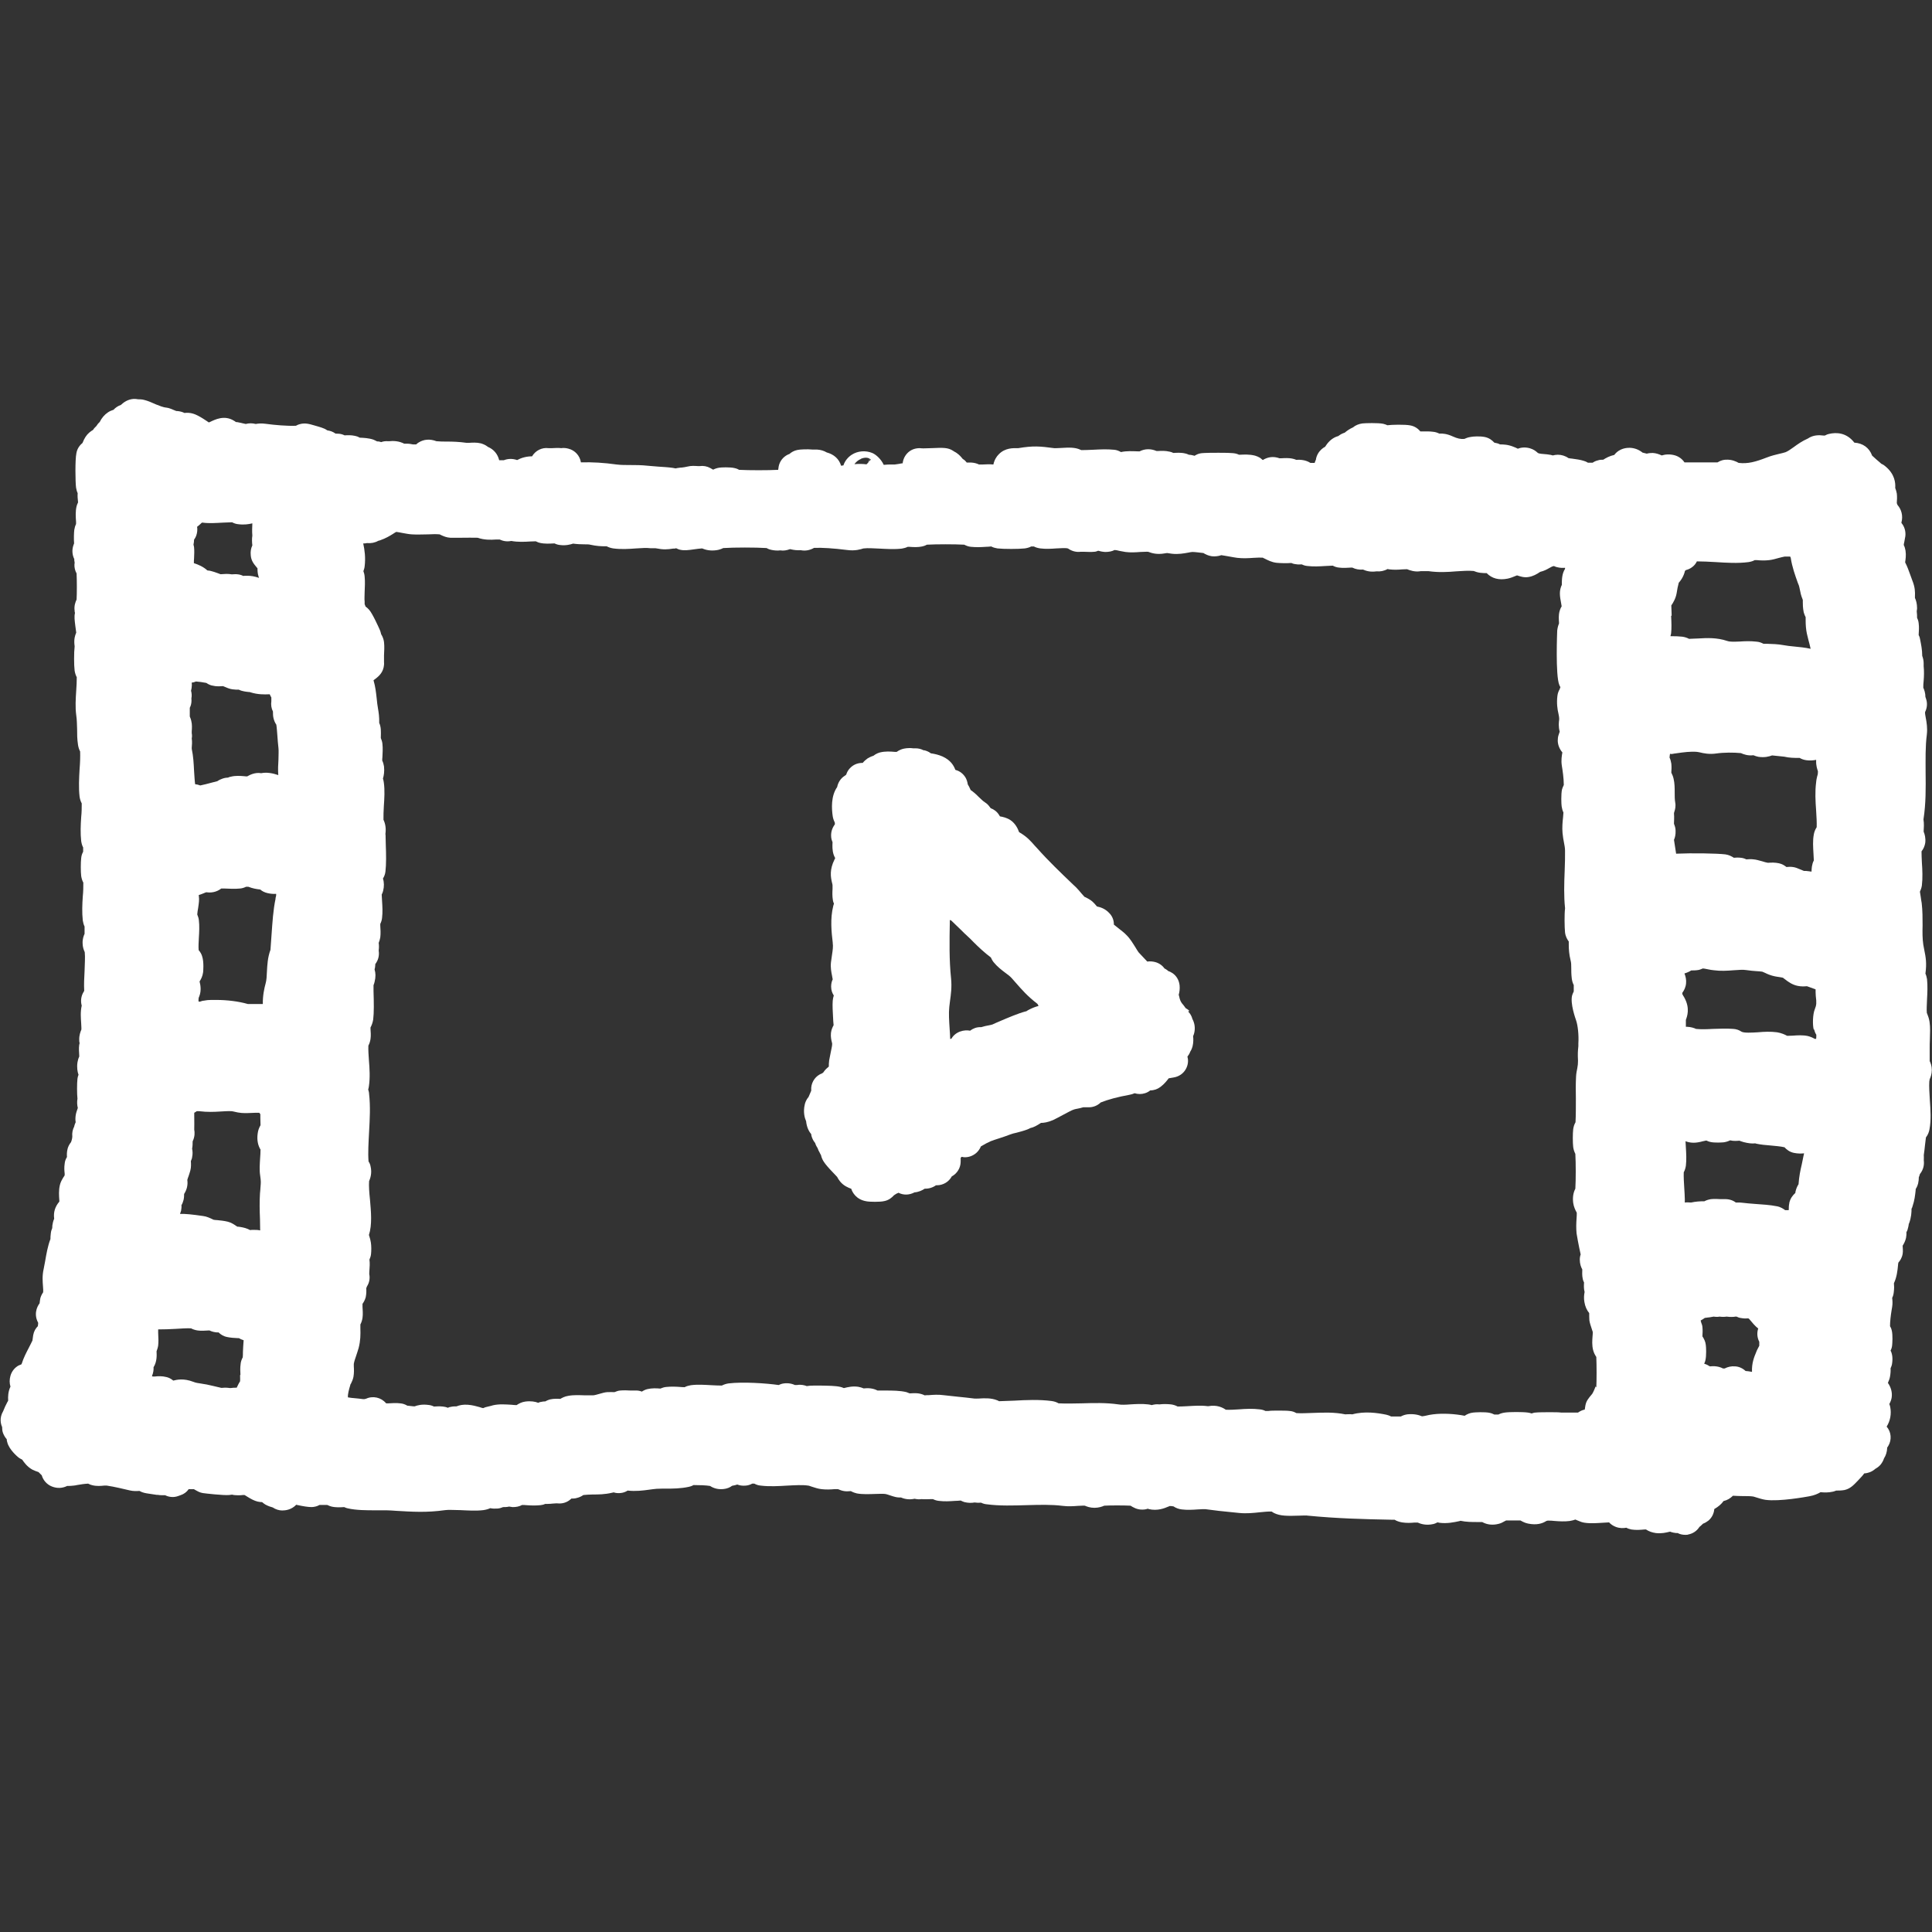
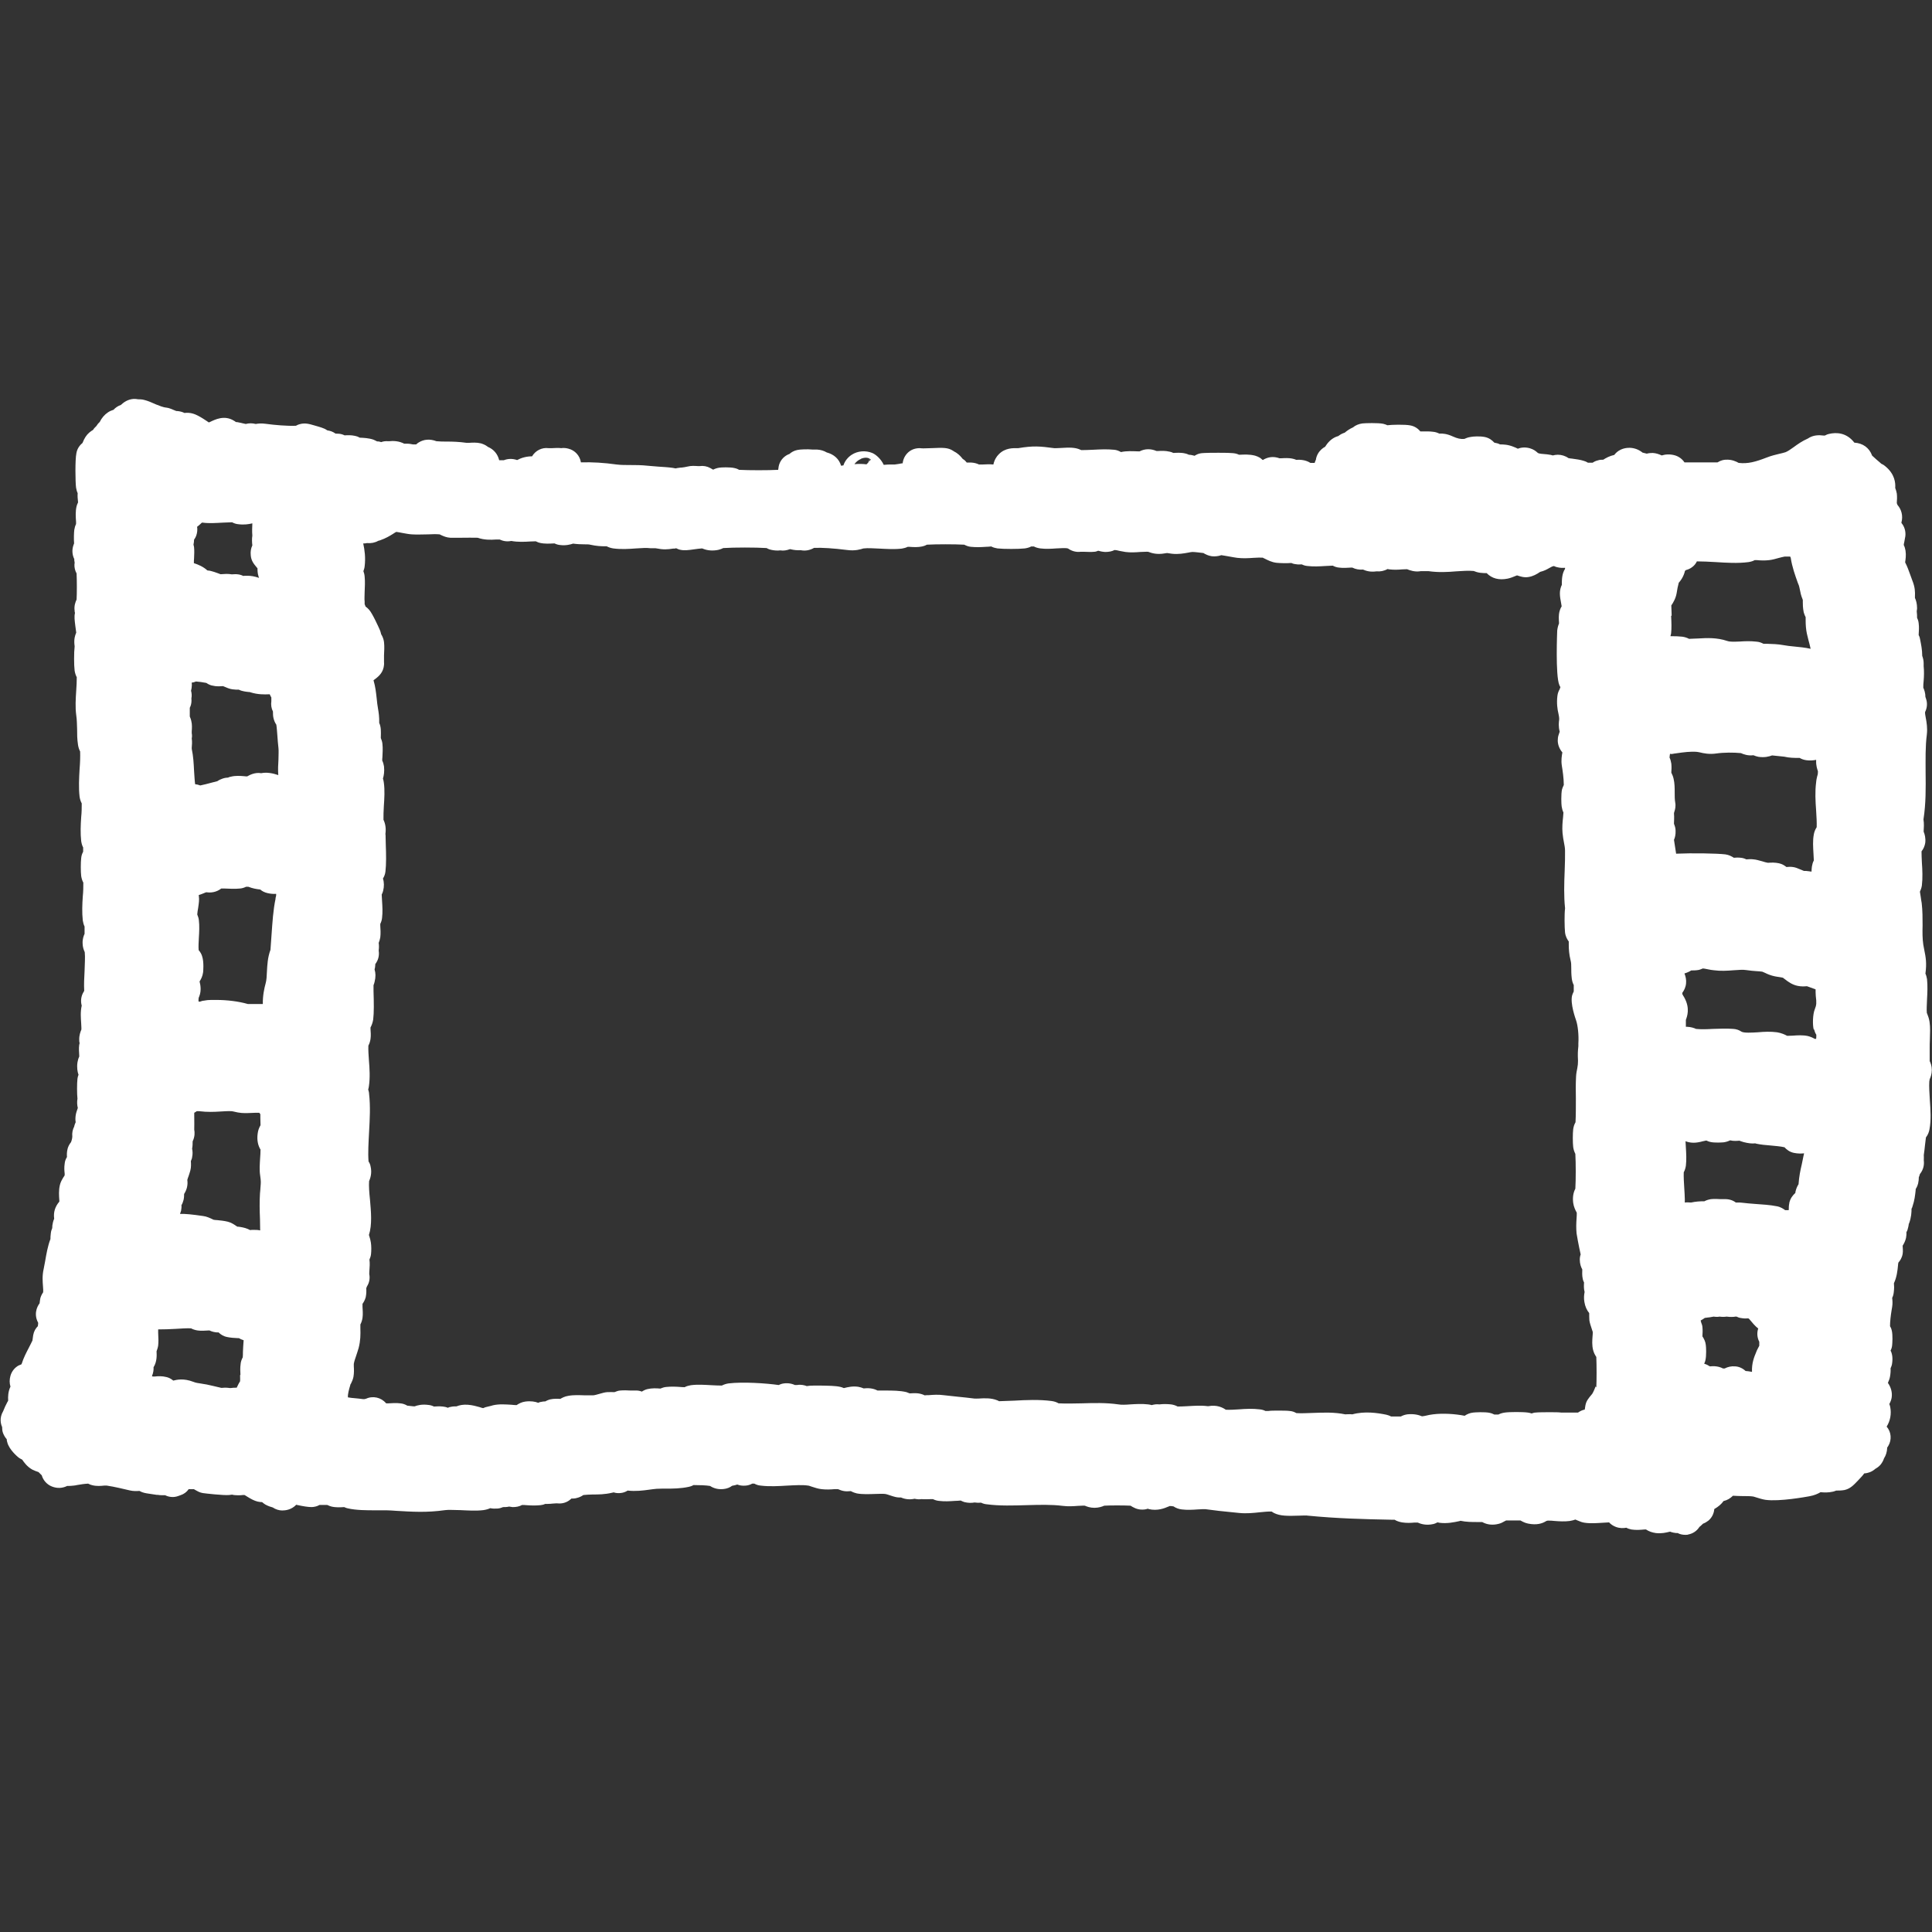
<svg xmlns="http://www.w3.org/2000/svg" id="Layer_2" version="1.1" viewBox="0 0 1087.2 1087.2">
  <rect x="0" y="0" width="1087.2" height="1087.2" fill="#333333" stroke="none" />
  <defs>
    <style>
      .st0 {
        fill: #fff;
      }
    </style>
  </defs>
  <g id="Layer_1-2">
    <g>
      <path class="st0" d="M1085.9,607.3c.5-1.1,1.2-2.9,1.2-5.2s-.7-3.9-1.2-5c0-1,0-2.5,0-3.5,0-1.4,0-2.8,0-4.1,0-1.2,0-2.8.1-4.5.1-3.4.3-6.9-.2-10.1-.3-1.9-.9-3.4-1.3-4.4,0-.1-.1-.3-.2-.4-.2-2.1,0-4.8.1-7.6.2-3.8.4-7.7,0-11.5-.2-1.2-.5-2.3-.9-3.1.8-5.8.2-9.2-.6-13.1-.2-1-.4-2-.6-3.2-.5-3.3-.5-7-.4-10.8,0-4.1,0-8.3-.5-12.6-.2-1.2-.4-2.2-.5-3.2-.2-1.3-.4-2.4-.5-3.2.5-1.1.9-2.2,1.1-3.5.5-4.3.3-8.7,0-13-.1-2.2-.2-4.3-.2-6.2,1.1-1.4,1.8-3,2.1-4.8.3-2.7-.3-4.9-.9-6.3,0-.1,0-.2,0-.3.1-1.8.3-4.1-.1-6.6,1.4-9,1.3-17.8,1.2-26.4,0-7.5-.2-14.5.7-21.4.4-3.5-.1-6.7-.6-9.3-.2-1.1-.5-2.6-.4-3.3,1.2-2.4,1.4-5.1.5-7.6,0-.3-.2-.6-.3-.8,0-2.4-.7-4.2-1.2-5.3,0-1.1,0-2.5.2-3.9.2-2.5.3-5.4,0-8.2,0-.2,0-.3,0-.5,0-.4,0-.8,0-1.2,0-1.4-.3-2.8-.8-4.1,0-3.6-.7-6.7-1.2-9.3h0c-.1-.7-.3-1.5-.8-2.4,0-.2,0-.3,0-.4.1-1.9.3-4,0-6.2-.1-1.1-.4-2.1-.9-3.1,0-1,0-2.3-.2-3.7.1-.7.2-1.3.2-1.7,0-2.6-.6-4.6-1.2-5.8,0-.2,0-.4,0-.8.1-2.5.1-5.2-1.5-9.1-.4-1-.8-2.1-1.2-3.3-.8-2.2-1.6-4.5-2.8-6.8,0,0,0-.2,0-.2.2-1.5.6-3.8.2-6.4-.2-1.2-.5-2.2-1-3.2,0-.6.2-1.2.3-1.7.2-1.1.4-2.2.6-3.3.3-2.7-.5-5.4-2.2-7.4,0,0,0-.2,0-.3,1-3.7,0-7.3-2.2-9.8-.1-.3-.3-.7-.4-1,0-.2,0-.4,0-.5.1-1.3.2-3,0-4.9-.2-1.1-.5-2.2-.9-3.2.2-2.8-.2-7.9-5.7-12.3-.8-.7-1.6-1.1-2.1-1.3l-.9-.8c-.8-.7-3.1-2.6-4.3-3.8-1.6-4.4-5.2-7-10-7.3-4.4-5.7-10.1-5.9-14.3-4.9-.6.1-1.4.4-2.3.9,0,0-.2,0-.3,0h-.5c-2.5-.3-5.7-.4-8.8,1.7-3.2,1.4-5.7,3.2-7.9,4.8-1.8,1.3-3.4,2.4-4.7,2.9-1.2.4-2.3.6-3.5.9-2,.5-4.3,1-7.1,2.1-6.2,2.4-10.5,3.6-15.7,3-1.4-.8-3.9-2-7.2-1.8-1,0-2.8.3-4.7,1.5h-18.6c-1.2-1.8-3-3.2-5.2-3.9-3-.9-5.7-.6-7.6,0-1.5-.7-3.2-1.3-5.1-1.4-1.1,0-2.3.1-3.3.4-.8-.2-1.5-.4-2.4-.6-2.1-1.7-4.5-2.6-7.2-2.7-1.5,0-5.7.1-8.7,4-2.7.6-4.8,1.8-6.2,2.7-.9,0-2,0-3.1.4-.9.2-1.9.6-2.9,1.3-.8,0-1.8,0-2.6,0-.8-.5-1.5-.8-2.2-1-2.1-.7-4.5-1-6.7-1.3-.7,0-1.4-.2-2.1-.3-1.8-1.3-4-1.9-6-1.9-1,0-2,.2-2.8.4-.4-.1-.7-.2-1.1-.3-1.5-.3-2.9-.4-4.1-.5-.9,0-1.7-.2-2.4-.3-.2,0-.5-.2-.8-.3-1.2-1.1-2.4-2-4.4-2.6-2.4-.7-4.8-.6-6.8.2,0,0-.2,0-.3-.1-.6-.3-1.2-.6-1.8-.8-3.5-1.5-6.2-1.5-8-1.5-.9-.5-1.7-.7-2.3-.8-.3,0-.6-.1-.9-.2-1.4-1.5-3-2.7-5.5-3.2-2.6-.5-6.5-.3-7.8,0-1.5.2-2.7.7-3.5,1.1-2.2.2-3.9-.2-6.6-1.4-3.3-1.5-5.6-1.7-7.6-1.6-1-.5-2.2-.9-3.4-1-2.2-.3-4-.2-5.5-.2-.9,0-1.4,0-1.7,0-1.1-1.3-2.9-2.9-5.7-3.4-2.9-.6-10.8-.4-12.7-.1,0,0-.1,0-.2,0-.7-.3-1.4-.6-2.3-.8-2.9-.6-10.2-.4-11.8-.2-2,.3-3.8,1-5.2,2.2-2,.9-3.4,1.9-4.7,3-1,.3-2.1.8-3.2,1.6-.1.1-.3.2-.4.3-2.7.7-5.2,2.6-7,5.4-.1.2-.3.4-.4.6-1.3.7-2.9,1.9-4.1,4-.6,1.1-1,2.3-1.1,3.3-.3.7-.6,1.3-.7,1.8-.5,0-1.1,0-1.6,0-.3,0-.5,0-.8,0-1.4-.9-2.8-1.3-3.8-1.5-1.5-.3-2.9-.3-4.1-.2-.7-.3-1.4-.5-1.8-.6-2.4-.6-4.8-.4-6.9-.3-.2,0-.6,0-.8,0-2.8-1-5.4-.9-7.9.2-.5.2-1,.5-1.5.8-.5-.4-1-.9-1.6-1.3-.8-.5-1.8-.9-2.8-1.2-3.2-.8-6.1-.6-8.5-.5-.2,0-.3,0-.5,0,0,0,0,0,0,0h0c-1.9-.9-3.2-1.1-11.5-1.1-8.1,0-9.3.2-10,.3-1.3.2-2.4.7-3.5,1.4-.2,0-.4-.2-.7-.2-.9-.2-1.7-.4-2.5-.4-.8-.4-1.5-.6-2-.7-2.4-.6-4.8-.4-6.7-.3-.8-.4-1.5-.6-2-.7-2.5-.6-4.8-.5-6.4-.4-.4,0-.8,0-1.1,0h0c-3.3-1.4-6.6-1.3-9.5.2-.3,0-.7,0-1,0-3.1-.1-6.4-.3-9.5.4-1.2-.7-2.5-1.2-3.9-1.3-3.9-.4-7.9-.2-11.8,0-2.4.1-4.7.2-6.6.2-.2,0-.3-.2-.5-.2-3-1.4-6.2-1.3-11.2-1-1.2,0-3,.2-3.6.1-8.1-1.1-11.8-1.4-20.2,0-.2,0-.4,0-.6,0-2,0-6.8-.3-10.4,3.5-1.2,1.2-2.4,3-3,5.7-2.2-.2-4.3-.1-6.1,0-.6,0-1.4,0-2,0-1-.5-2.5-1-4.4-1.1-.9,0-1.7,0-2.5,0-.6-.8-1.3-1.5-2.2-2,0,0,0,0-.1-.1-.8-1-1.8-2.2-3.4-3.3-.4-.3-.8-.5-1.2-.7-.2-.1-.4-.3-.6-.4,0,0,0,0,0,0-3-2-5.6-1.9-12.5-1.6-1.7,0-4.4.2-5.3.1-2.4-.3-4.8.2-6.8,1.6-2.1,1.5-3.5,3.8-3.9,6.4,0,.1,0,.3,0,.4-.6,0-1.2.2-1.8.3-.8.1-1.7.3-2.7.4-.7,0-1.2,0-2,0-1.1,0-2.5,0-4.2.2-1.5-3.3-4.5-5.9-6.5-6.7-3.7-1.5-8.1-1.2-11.5,1-2.3,1.5-3.9,3.6-4.7,6-.5,0-.9.2-1.3.2-1.1-3.8-4-6.4-8.1-7.5-1.5-.9-3.4-1.5-5.4-1.6-.9,0-1.7,0-2.5,0-2.9-.3-7.1-.1-8.5.2-2,.4-3.5,1.3-4.6,2.3-.3.1-.5.2-.8.3-2.7,1.3-4.6,3.7-5.2,6.6-.1.7-.2,1.3-.3,2,0,0,0,0,0,0-5.6.3-16.4.3-22,0-1-.6-2-.9-2.6-1-2.6-.6-7.5-.4-8.6-.2-1.3.2-2.4.6-3.4,1.1l-1.6-.9c-1.8-1-3.9-1.4-6-1.1-.3,0-.7,0-1,0-1.6-.1-3.7-.3-6,.3-1.2.3-1.6.3-2.9.5-.6,0-1.2.1-2,.2-.5,0-1.1.2-1.6.3-.5-.1-1-.2-1.6-.3-2.7-.4-5.4-.5-8.1-.7-2.1-.2-4.1-.3-6-.5-3.6-.4-6.9-.4-9.8-.4-2.9,0-5.3,0-7.7-.3-7.1-1-13.8-1.4-20.1-1.2h0c-.6-3.8-3.4-6.8-7-7.7-1.4-.4-2.8-.5-4.1-.3-1.5-.2-3.2-.1-5.1,0-.6,0-1.6,0-2,0-3.8-.5-7.4,1.4-9.3,4.6-3.1,0-6,.8-8.4,2.1-2.9-1-5.5-.7-7.5.1-1.1,0-2,0-2.6,0-.8-3.4-3-6.1-6.3-7.5-1.5-1.2-3-1.7-4-2-2.5-.6-4.8-.4-6.6-.3-.5,0-1.1,0-1.5,0-4.3-.6-7.8-.7-11.1-.7-1.9,0-3.8,0-5.8-.2-3.7-1.4-7.1-1.1-10,.7-.5.3-1,.7-1.4,1.1-.5,0-1,0-1.4,0-.1,0-.3,0-.4,0-.7-.1-1.8-.4-2.9-.4-.7,0-1.4,0-2,0-1.4-.7-2.9-1.2-4.6-1.4-1.6-.2-2.9-.1-3.9,0-.2,0-.4,0-.6,0-1.3-.1-2.6,0-3.9.5-.5-.2-1.1-.3-1.7-.4-.2,0-.4,0-.6,0-.7-.4-1.5-.7-2.1-1-2.7-.9-5.5-1-7.7-1.1-1-.6-2-.9-2.6-1-2.2-.5-4.2-.4-5.9-.3-1-.5-2-.8-3.1-.9-.6,0-1.3-.1-2.1-.1,0,0-.1-.1-.2-.2-1.3-.9-2.8-1.4-4.3-1.6-.6-.4-1.4-.9-2.3-1.2-1.1-.5-3.4-1.1-4.7-1.5-3.4-1-5.6-1.6-8.5-.8-.5.1-1.3.4-2.2.9-4.9.2-11.9-.4-17-1.1-2.2-.3-4.1-.2-5.6.1-1.9-.5-3.8-.5-5.6,0-.6-.1-1.2-.3-1.8-.4-.7-.2-1.3-.3-1.8-.4-.8-.2-1.4-.3-2-.3-.3-.3-.6-.5-1-.7-5.4-3.4-10.7-.7-13.6.7-.1,0-.3.1-.4.2h-.2c0,0-.1-.1-.2-.1,0,0-5.4-3.9-8.6-4.8-1.7-.5-3.3-.6-4.9-.4-.3-.1-.6-.3-.9-.4-1.4-.5-2.7-.7-3.7-.7,0,0,0,0,0,0-3.2-1.3-4-1.7-5.5-1.9-1.1-.1-2.1-.4-3-.7-.6-.2-1.2-.5-2.1-.8-.3-.1-1.1-.4-1.7-.7-1.6-.7-3.6-1.6-5.6-2.1-1.4-.4-2.7-.4-3.6-.4-.8-.2-1.7-.2-2.5-.2-3.2.2-5.5,1.8-7.2,3.4-1.8.6-3.2,1.7-4.1,2.7-1.2.4-2.2.8-3.2,1.5-1.8,1.2-3.5,3.1-4.6,5.4-.8.7-1.4,1.5-1.9,2.3-.6.6-1.3,1.2-1.8,2.1-1.5.9-3.1,2.1-4.3,4-.6.9-1.1,2-1.6,3.2,0,0,0,0,0,.1-1.3,1.1-3,2.9-3.5,5.8-.8,3.7-.6,16.4-.2,19.4.2,1.2.5,2.3.9,3.1-.1,1.7,0,3.3.2,4.8,0,.2,0,.3,0,.5-.4.8-.7,1.6-.8,2.1-.7,2.9-.5,5.9-.3,8.7,0,.4,0,.9,0,1.3-.5,1-.8,2.1-1,3.3-.2,1.7-.3,5.2-.1,7.6-.1.3-.2.5-.3.8-1,2.7-.8,5.6.4,8,0,.6,0,1.2.2,1.9,0,.3,0,.7-.1,1-.1,1.8.3,3.6,1.2,5.2.2,4,.2,11.5,0,14.7-.6,1.3-1.5,3.5-1.1,6.3,0,.3,0,.7.2,1.2-.5,2.2-.2,4.1.2,7.4.1.9.3,2.5.5,3.7-.4.9-.7,1.9-.9,2.9-.3,1.7-.2,3.3,0,4.7,0,.1,0,.2,0,.3-.4,3-.4,10.5,0,13.5.2,1.3.6,2.6,1.2,3.7,0,2.3-.1,4.9-.3,7.5-.3,4.6-.6,9.3,0,13.8.4,2.6.4,5.2.5,7.9,0,2.8,0,5.6.5,8.8.2,1.4.6,2.6,1.2,3.8.1,2.9,0,6.3-.3,9.8-.3,5.2-.6,10.6,0,15.7.2,1.3.6,2.6,1.2,3.7,0,2.3,0,5-.3,7.7-.3,4.5-.5,9.1,0,13.5.2,1.3.5,2.5,1.1,3.6,0,.8,0,1.6,0,2.4-.6,1.1-1,2.3-1.1,3.6-.3,2.3-.3,7.8,0,10.1.2,1.3.6,2.6,1.2,3.7,0,2.3,0,5-.3,7.7-.3,4.5-.5,9.1,0,13.6.2,1.2.5,2.4,1,3.4,0,1.5,0,3.2,0,4.1-.5,1.1-1.2,2.9-1.1,5.3,0,2.2.7,3.9,1.2,5,.3,3,0,6.7-.1,10.7-.2,3.7-.4,7.4-.2,11.1l-.4.7c-1.4,2.3-1.7,5.1-1,7.6-.8,3.5-.5,7-.3,10,0,1.2.2,2.5.1,3.5-.5,1.2-1.3,3.2-1.2,5.8,0,.5,0,1.1.2,1.8,0,.3-.1.6-.2.9-.3,2.1-.1,4.2,0,6.1,0,.2,0,.4,0,.6-.5,1-.8,2.1-1,3.3-.4,2.9,0,5.3.6,6.9-.3.7-.5,1.5-.6,2.3-.3,2.5-.3,8.5,0,11.1,0,0,0,0,0,.1-.3,1.8-.2,3.6.2,5.2-.5,1.4-1,2.8-1.2,4.2-.2,1.4-.2,2.7,0,3.8-.3.7-.6,1.4-.8,2.2,0,0,0,.1,0,.2-.9,1.7-1.3,3.6-1.1,5.6,0,.7-.2,1.9-.7,3.2-1.2,1.5-1.8,3-2,4-.4,1.6-.4,3.1-.3,4.4-.7,1.1-1.2,2.4-1.3,3.8-.3,2-.2,3.9,0,5.4,0,.3,0,.7,0,1.1-.2.4-.5.8-.7,1.1-.9,1.5-1.6,2.7-2,4.4-.7,2.9-.5,6-.3,8.6,0,.2,0,.5,0,.7-2.4,2.8-3.4,6-2.9,9.6-.3.8-.6,1.5-.7,2.1-.3,1.2-.4,2.2-.4,3.2-.4.9-.7,1.9-.8,3-.2,1.4-.2,2.5-.2,3.1,0,.1,0,.2-.1.3-1.4,3.7-2.2,8.2-2.9,12.3-.3,1.6-.6,3.1-.8,4.2-.9,3.9-.6,7.2-.4,9.9.1,1.5.2,2.5.1,3.3-.9,1.3-1.4,2.6-1.6,3.4-.2,1-.3,1.9-.4,2.8-.9,1.2-1.4,2.4-1.7,3.4-.5,1.7-.8,4.5.9,7.6,0,.6-.1,1.2-.2,1.9-1.2,1.2-2.2,2.8-2.6,5-.2,1.2-.3,2.1-.4,2.8,0,0,0,.1,0,.2-.6,1.3-1.3,2.6-2,4-1.4,2.7-3,5.7-4.1,9.2,0,.1-.2.2-.2.3-.5.2-1,.4-1.5.6-2.2,1.2-3.9,3.3-4.6,5.8-.6,2.1-.6,4.2,0,6.1-1.4,2.9-1.4,5.9-1.3,7.5v.4c-.2.3-.3.7-.5.9-.8,1.5-1.6,3.2-2.3,5-2.3,3.9-1.3,7.4-.6,8.9,0,1.2.1,2.3.5,3.4.5,1.3,1.2,2.5,2.1,3.5,0,.6.1,1.1.3,1.7,1,4.2,6,8.3,6,8.3.8.7,1.6,1.1,2.4,1.5,1.1,1.6,2.8,4,5.7,5.6,1.2.6,2.3,1,3.5,1.4.5.5,1.2,1.2,1.8,1.8.8,2.8,2.9,5.2,5.7,6.3,3,1.2,6,1,8.6-.3,1.1,0,2.3,0,3.7-.2.6,0,1.2-.2,1.8-.3,2.2-.4,4.3-.7,6.3-.8,1,.5,1.8.8,2.4.9,2.4.6,4.8.4,6.6.2.5,0,1.2,0,1.5,0h0c4.2.6,9.9,2,12.9,2.7,2.1.5,4,.4,5.5.3.6.3,1.3.7,2.1.9.9.3,1.8.5,7.5,1.3h.6c1.6.3,3,.2,4.2.2,2.2,1.1,4.8,1.4,7.3.5l1.4-.5c1.9-.6,3.5-1.8,4.6-3.4,1.1.1,2.1,0,2.9,0,.3.2.5.3.7.4,1.6.9,2.6,1.5,4.3,1.8,1.3.2,11.8,1.4,14.9,1.1.5,0,1-.2,1.5-.2.3,0,.7.1,1,.2,1.9.2,3.8.2,5.2,0,.3,0,.6,0,.9,0,.5.3,1.1.6,1.5.9,2.1,1.3,3.9,2.3,5.9,2.8.9.2,1.8.3,2.5.3.6.5,1.2,1,1.9,1.4,1.5.8,2.9,1.3,4.1,1.6,1.6,1.1,3.6,1.7,5.3,1.7,1.7,0,5.1-.3,7.9-3.2.2,0,.3,0,.5.1,7.4,1.6,9,1.2,10.3.9.6-.1,1.4-.4,2.3-.9,1.4,0,3.1,0,4.4,0,1,.5,1.9.8,2.4.9,2.5.6,5,.4,7.1.3.8.4,1.5.6,2,.7,4.8,1.1,10.6,1.1,15.7,1.1,2.2,0,4.4,0,6.1,0,1.9,0,3.7.2,5.5.3,8.8.5,17,1.1,27.5-.4,2-.3,5.4,0,8.6,0,4.3.2,8.8.5,12.9,0,1.5-.2,2.8-.6,3.9-1.1,1.3.3,2.7.3,4.2.2,1.1-.1,2.1-.4,3-.8,1,0,2.2,0,3.4-.3.6.1,1.2.2,2,.3,1.9,0,3.7-.3,5.3-1.2.7,0,1.5,0,2.3.1,2.5.2,5.3.3,8.1,0,.9-.1,1.8-.3,2.6-.7.4,0,.9,0,1.4,0,1.1,0,2.1-.1,3-.2.9,0,2-.2,2.5-.1,2.7.3,5.4-.5,7.4-2.3.1-.1.3-.2.4-.4,1,0,2.1,0,3.3-.4.9-.2,2.2-.7,3.5-1.6,1.5-.2,3.2-.2,5.2-.3,3.2,0,6.8,0,11-1,.2,0,.5-.1.8-.2,1.2.4,2.4.5,3.7.4,1.5-.1,3-.6,4.2-1.4,4.6.5,8.5,0,12.1-.5,1.5-.2,2.9-.4,4.2-.5,1.8-.1,3.5-.1,5.4-.1,3.7,0,8,0,12.7-1,.6-.1,1.6-.4,2.7-1,3,0,7,.1,9.3.5,2.1,1.4,4.8,2.1,7.8,1.7,1.7-.2,3.3-.8,4.6-1.8,1.1-.2,2.1-.4,2.9-.7,1.3.5,2.9.8,4.8.6,1.3-.1,2.5-.5,3.6-1.1h1.2c1.1.6,2.3,1,3.6,1.1,4.9.6,10,.3,15,0,4.2-.2,8.5-.5,11.7,0,.4,0,1.4.4,2,.6,1.8.6,3.7,1.2,5.5,1.4,2.6.3,5.1.2,7.3,0,.7,0,1.3,0,2,0,1.1.5,2.2.9,3.5,1.1,1.3.2,2.6.1,3.7,0,1.3.7,2.5,1.1,3.4,1.3,3.3.6,6.9.4,10.4.3,2,0,4.1-.2,5.4,0,.6,0,2.3.6,3.2.9.9.3,1.8.6,2.7.8,1.2.3,2.3.3,3.2.3,2.2,1,4.9,1.3,7.6.7,1.3.3,2.6.4,3.9.2,2,.2,3.8,0,5.5,0,.3,0,.6,0,.9,0,1,.5,2.2.9,3.4,1,3.1.4,6.2.2,9,0,1.1,0,2.2-.1,3.2-.2.9.5,1.7.7,2.2.9,2.1.5,4,.5,5.6.2,1.4.2,2.6.2,3.7.1,1,.5,2,.8,3.1.9,7.5,1,15.2.7,22.6.5,7.2-.2,13.9-.4,20.2.4,3.1.4,6,.2,8.6,0,1.4,0,2.8-.2,3.9-.1,1.1.5,3,1.2,5.4,1.2s4.4-.7,5.5-1.2c3.2-.2,11.1-.2,14.8,0,1.3.8,3.6,2.3,6.7,2.2,1.2,0,2.2-.2,3-.5.2,0,.4.1.5.2,5,1.2,9-.5,11.1-1.4.2,0,.5-.2.7-.3.6,0,1.3,0,2.2.2,1.3.9,2.9,1.5,4.6,1.7,3.1.4,6.2.2,9,0,2-.1,4.2-.3,5.4,0,4.3.6,8.8,1.1,13.1,1.5,1.7.2,3.3.3,4.9.5,4,.4,8,0,11.6-.4,2.2-.2,4.8-.5,6.6-.4.5.3.9.6,1.3.8,3.6,1.8,7.8,1.7,14.4,1.5,1.6,0,3.9-.2,4.6,0,16.4,1.6,31.4,2,47.2,2.3.6,0,1.2,0,1.7,0,1.1.7,2.5,1.2,4.2,1.5,2.5.4,5,.3,6.9.1.6,0,1.4,0,1.9,0,1.6.7,4.7,1.8,8.9.8.5-.1,1.3-.4,2.2-.9.3,0,.7.1,1,.2,4.5.6,8.4-.3,11.3-.9l.7-.2c3.2.7,6.5.7,9.5.7.8,0,1.8,0,2.7,0,2.7,1.5,5.9,1.9,9.3,1,1.2-.3,2-.7,3.6-1.6.2,0,.4-.2.5-.3,2.1,0,5.8,0,8.1,0,1.4.8,2.8,1.5,4.5,1.8,4.6.9,7.8,0,10.1-1.5.2,0,.5-.2.8-.2,1.1,0,2.5,0,3.9.2,2.6.2,5.6.4,8.5,0,1.3-.2,2.3-.5,3.1-.8.4.2.9.3,1.2.5,1.6.7,2.7,1.1,4.1,1.3,3.4.5,6.8.2,10.2,0,1.2,0,2.4-.2,3.5-.2,1,1.1,2.2,1.9,3.7,2.5,2.3.9,4.4.8,6,.5.9.5,1.9.8,2.9,1,2.5.4,5,.2,7.2,0,.3,0,.6,0,1,0,1.6,1.1,3.5,1.7,5.5,2,3.3.4,5.9-.3,7.6-.7.1,0,.3,0,.4-.1.6.2,1.3.5,2.1.6.8.2,1.6.2,2.2.2,1.3.7,2.8,1,4.2,1s1.2,0,1.8-.2c2.6-.5,4.8-2,6.2-4.2.2-.2.4-.4.6-.5.4-.4.9-.8,1.5-1.4,1.1-.4,2.1-1,3-1.7,2-1.7,3.1-4,3.3-6.5,2.4-1.4,4.1-2.9,5.2-4.5,2.1-.5,3.8-1.5,5.3-3,1.9.1,3.9.2,5.8.2,2,0,4,0,5.3.2.4,0,1.5.4,2.2.6,1.6.5,3.2,1,5,1.3,7.9,1.1,23-1.7,24.7-2,2.8-.5,4.8-1.4,6.3-2.3,1.9.2,4.4.3,7-.3.4-.1,1.1-.3,1.8-.6,1.3,0,2.9,0,4.6-.3,3.1-.7,4.9-2.4,7.7-5.4,1.6-1.7,2.7-2.8,3.5-4,.1,0,.3,0,.4,0,1.2-.1,3.7-.6,5.9-2.6,1.1-.6,2-1.3,2.8-2.2.9-1.1,1.6-2.3,2-3.6,1.1-1.7,1.7-3.7,1.8-5.9,0,0,0-.1,0-.2.2-.3.4-.6.6-.9,2.1-3.5,1.7-7.9-.9-10.9,2-3.2,2.8-7.1,2-11.1-.1-.6-.3-1.1-.5-1.6.6-1.1,1.1-2.3,1.3-3.5.5-3-.4-6-2.1-8.4.5-1.2,1-2.3,1.2-3.6.3-1.7.4-3.2.3-4.6.4-.8.8-1.9.9-3,.4-3,0-5.3-.9-7,.5-.9.8-1.9.9-3.1.1-1,.4-5.5-.2-8.1-.1-.6-.4-1.5-1-2.5,0-2.8.4-6,.9-9.1l.3-1.8c.3-1.8.2-3.6,0-5,.5-1,.8-2.1.9-3.2.3-2.2.2-3.8.1-4.9,0,0,0-.1,0-.2h0c1.6-3.4,2-7,2.3-10.1,0-.5.1-1,.2-1.5.9-1,2-2.6,2.4-4.9.3-1.8,0-3.3,0-4.6.7-1.1,1.5-2.6,1.9-4.4.2-1.1.3-2.2.2-3.1.2-.5.4-.9.6-1.3.4-1.3.6-2.3.7-3,0-.5,0-.5.2-.7,1.3-3.5,1.4-6.4,1.4-8.3.3-.5.5-1,.6-1.5,1.1-3.2,1.4-6.1,1.7-8.7,0-.3,0-.7.1-1,.8-1.2,1.1-2.3,1.3-3,.3-1.3.4-2.5.4-3.5.3-.7.5-1.4.6-1.8,2.1-2.6,2.5-5.4,2.2-7.7.1-1.3,0-2.4,0-3h0c.3-2,.5-3.9.7-5.8.2-1.4.3-2.8.5-4.1,1.3-1.7,1.8-3.4,2-4.6,1-5.1.6-10.9.2-16.5-.2-3.7-.5-7.6-.3-10.4h0ZM986,772s0,0-.1,0c-1.3-.3-2.5-.4-3.6-.5-1.6-1.5-3.7-2.5-5.9-2.6-2.1-.2-4.2.3-5.9,1.2h-.9c-.9-.5-1.7-.7-2.3-.9-1.6-.4-3.2-.5-4.9-.3-.2,0-.4-.1-.6-.2-1-.7-2.1-1.1-2.8-1.3.4-.8.6-1.5.7-2,.6-2.5.4-7.5.2-8.6-.2-1.9-1-3.4-1.9-4.8h0c.1-1.6.2-3.4,0-5.3-.1-1-.4-1.7-.7-2.5,0-.2-.2-.7-.3-1.1,1-.5,1.8-1.1,2.4-1.5.3,0,.7,0,.9-.1,1.2-.1,2.6-.3,4-.6,1.4.2,2.6.2,3.3,0,1.4.2,2.8.2,4,0,2.1.3,4,.2,5,0,.2,0,.4,0,.6,0,.8.4,1.6.7,2.5.8,1.5.3,2.9.3,4,.2.2,0,.3.1.5.2,0,0,0,0,0,0,2,2.4,3.5,4.2,5.2,5.5-.6,1.8-.9,4.5.6,7.5,0,.7,0,1.5,0,2.2-.7,1.3-1,1.9-1.3,2.5l-.4,1c-1.2,2.9-2.6,6.2-2.4,11.2h0ZM940.7,346.4c0-1.7-.2-4.2-.2-5.7,1.1-1.6,2.5-4,3-6.9.4-2.4.6-3.7,1.2-5.9,0,0,.1-.2.2-.2.4-.5.9-1.1,1.4-1.9,1-1.6,1.6-3.2,1.9-4.6.2-.1.4-.2.5-.4,1.3-.3,2.6-.9,3.7-1.8,1.1-.8,1.9-1.9,2.5-3.1,3.2,0,6.8.2,10.5.4,6.2.4,12.7.8,18.6,0,1.2-.2,2.4-.5,3.4-1.1.4,0,.8,0,1.2,0,2.1.2,4.6.3,7,0,1.8-.2,3.5-.7,5.3-1.2,1.2-.3,2.7-.7,3.4-.8.6,0,1.8,0,3.1,0l.3.7c.8,5.2,2.5,9.9,4,14.1l.6,1.5c.2.5.3,1.3.5,2.1.3,1.6.7,3.6,1.6,5.7.1.3.2.7.1,1.4,0,1.3,0,3.3.5,5.8.2.6.5,1.7,1.1,2.8,0,.7,0,1.4,0,2,0,2.4.2,5,.7,7.3.3,1.1.6,2.4.9,3.7.4,1.6.9,3.2,1.2,4.8-3.1-.7-6.4-1-9.4-1.3-2.1-.2-4-.4-5.5-.7-3.8-.7-6.7-.7-9.3-.8-.8,0-1.5,0-2.3,0-1.1-.6-2.4-1.1-3.8-1.2-3.4-.4-6.5-.3-9.3-.1-3,.1-5.5.3-7.3-.3-5.9-2-11.5-1.7-16.5-1.4-1.8,0-3.4.2-5,.2-1.1-.6-2.4-1-3.7-1.2-1.5-.2-4.1-.3-6.8-.3.2-.6.3-1.1.4-1.7.3-2.7.2-6.1,0-9.7h0ZM1020.9,579.4c.2.8.5,1.8,1.2,2.9,0,.1,0,.2,0,.3,0,.6,0,1.3-.1,2-.3,0-.5,0-.8,0-1-.6-2.3-1.2-3.9-1.6-2.9-.6-5.9-.4-8.5-.2-1,0-2.3.1-3.1.1s0,0,0,0c-1.3-.7-3.2-1.6-5.7-2-3.7-.5-7.3-.3-10.8,0-3.3.2-7.9.5-9.3-.4-1.3-.9-2.9-1.4-4.5-1.5-3.9-.3-7.8-.1-11.6,0-3.4.2-6.7.3-9.4,0-1-.5-2.8-1.1-5.1-1.2h-.6c0-1.4,0-2.9,0-3.7,0,0,0-.1,0-.2.7-1.9,2.4-6.4-.7-12.2-.1-.3-.4-.7-.7-1.2-.1-.2-.4-.7-.6-1.1v-.7c1-1.4,1.9-3.1,2.1-5.3.2-2-.2-3.9-.9-5.6.6-.2,1.3-.4,1.9-.7.7-.3,1.3-.6,1.9-1,1.2,0,2.7,0,4.3-.3.5-.1,1.3-.4,2.2-.8.9,0,1.9.3,3.1.5,1,.2,2,.4,3.2.5,3.7.5,7.4.3,11,0,2.7-.2,5.5-.4,7.2-.1,2.1.3,4,.5,5.7.6,1.2,0,2.2.2,3.3.3.4.2,1,.4,1.4.6.8.4,1.7.8,2.5,1.1,2.1.8,4,1.1,5.5,1.3.9.1,1.6.3,2.2.4.3.2.8.6,1.2.9,1.8,1.4,4.1,3.1,7.2,3.7,2,.4,3.6.3,4.8.2.1,0,.2,0,.4,0,1.2.4,3.3,1.2,4.7,1.7,0,0,0,0,.1.1,0,0,0,0,0,0,0,1.1,0,2.3.1,3.6.5,3.9.4,5.2-.5,7.4-1.3,3.1-1.3,9-.7,11.4h0ZM940,424.3c.6,0,1.3,0,1.9-.2l1.5-.2c4.1-.6,8-1.1,11.5-.8.4,0,1,.2,1.7.3,2.1.5,5.2,1.2,9.3.6,4.1-.6,9.7-.6,13.8-.2,1.3.6,3.8,1.6,7,1.2.9.4,1.9.7,2.9.9,3.5.5,6-.2,7.6-.8,2.1.2,5.7.6,6.8.7,3,.7,5.7.7,7.8.7.3,0,.6,0,.9,0,1.2.7,2.4,1.1,3.8,1.3,2,.3,3.9.1,5.5-.2,0,.2,0,.4,0,.6-.1,2.6.6,4.6,1,5.8,0,0,0,.1,0,.2,0,.8,0,1.4-.4,2.6-.2.9-.5,2-.6,3.4-.7,5.2-.4,10.7,0,16.1.2,3.3.4,6.5.3,9.2-.9,1.4-1.4,2.8-1.6,4-.7,3.6-.4,7.3-.2,10.9,0,1.3.2,2.6.2,3.8-.6,1.1-.9,2.3-1.1,3.5-.1,1-.2,1.9-.2,2.8-1.2-.2-2.3-.3-3.2-.4-.3,0-.7,0-1,0-.2,0-.5-.2-.8-.3-3.1-1.3-4-1.7-5.5-1.9-1.3-.2-2.5-.1-3.6,0-1.3-1-2.5-1.7-4.2-2.1-2.3-.5-4.3-.4-5.8-.3-.2,0-.4,0-.6,0-.7-.1-2.1-.5-3-.8-1.9-.5-3.5-1-4.9-1.1-1.5-.2-2.9-.1-4.1,0-1-.5-2-.8-3.1-.9-1.5-.2-2.8-.1-3.9,0-1.4-.9-2.8-1.6-4.7-1.9-4.9-.6-19-.8-27.8-.4-.4-2.6-.8-5.3-1.2-7.8.5-1.1,1-2.9.9-5.1,0-1.6-.5-2.9-.9-3.9,0,0,0-.2,0-.3,0-1.4.2-3.2,0-5.6,0-.3.2-.9.3-1.2.3-1,.8-2.7.4-4.9-.3-1.6-.3-3.5-.3-5.5,0-2.6,0-5.2-.6-7.8-.3-1.4-.8-2.5-1.3-3.5h0c.1-1.6.2-3.2,0-5.1-.2-1.2-.5-2.4-1-3.4,0-.7.2-1.5.3-2.3h0ZM1006.9,677.1c-.3,1.3-.3,2.6-.3,3.6,0,.1,0,.2-.1.3-.6,0-1.2,0-1.7,0h-.2c-1-.7-2.5-1.8-4.7-2.2-4.1-.8-8.1-1-12.1-1.3-2.7-.2-5.2-.4-7.6-.7-.7-.1-1.4-.1-2.1-.1s-.9,0-1.3,0c-1.8-1.4-4.1-2-6.5-1.9-.4,0-1.3,0-2,0-1.6-.1-3.5-.2-5.5,0-1.3.2-2.6.6-3.7,1.2-.2,0-.4,0-.7,0-1.7,0-3.9.1-6.8.7-.9,0-2.1-.2-3.5,0,0-.6,0-1.2,0-1.9,0-1.9-.2-3.9-.3-6.1-.2-3-.4-6.4-.3-9,.6-1.1,1-2.4,1.2-3.7.4-3.4.2-6.9,0-10.2,0-1.2-.2-2.5-.2-3.6,2.3.9,4.9,1.1,7.7.5.6-.1,1.1-.2,1.7-.4,1-.2,1.7-.4,2.3-.5.9.4,1.6.7,2.2.8,2.5.6,6.8.3,7.7.2,1.3-.2,2.5-.6,3.5-1.1,2,.5,3.9.3,5.2.2.7.3,1.5.5,2.4.8,2.7.7,4.8.9,6.5.7.3,0,.5.2.7.2,2.4.5,5.1.8,8,1,2.1.2,5.8.5,7.8,1,1.1,1.2,2.8,2.7,5.5,3.2,2.1.4,4,.4,5.5.2,0,.5-.2.9-.3,1.4-.3,1.7-.7,3.3-1,4.9-.8,3.4-1.5,6.8-1.8,11.1-.7,1.1-1.3,2.4-1.7,4.1,0,.3-.1.5-.1.8-1.5,1.4-2.8,3-3.4,5.6h0ZM897.9,780.2c-.4,1.1-1.2,3-1.8,4-.1.1-.2.3-.3.4-2,2.4-3.1,3.7-3.6,6.1,0,.4-.3,1.3-.4,2.5-1.5.3-2.8,1-3.8,1.7h-8s0,0,0,0c-.5,0-.9,0-1.4,0-1.6-.2-3.7-.2-6.5-.2-1.9,0-6.5,0-8.1.2-.7,0-1.4.3-2.1.5-.6-.2-1.3-.4-2.1-.5-2.8-.4-10.2-.4-13,0-1.3.2-2.5.5-3.6,1.1-.7,0-1.5,0-2.3,0-1-.5-1.8-.8-2.4-.9-2.9-.7-8.9-.3-9.5-.2-1.8.2-3.3.8-4.8,1.8-5.6-1.1-12.4-1.5-17.8-.8-1.5.2-2.7.4-3.8.7-1.1.2-1.8.4-2.4.4-1.9-.8-4.6-1.5-8.3-1.1-1.3.2-2.5.6-3.6,1.2-1.7,0-3.8,0-5.5,0-1.1-.6-2-.8-2.7-1-4.9-1-12.1-2.1-19.1-.2-1.6-.2-3,0-4,0-6.2-1.3-12.3-1-18.2-.8-3.3.1-6.4.3-9.3.1-1.2-.7-2.4-1.1-3.8-1.2-1.3-.2-4.4-.2-6.7-.2-2.1,0-3.8,0-5.2.2-.6,0-1.2,0-1.7,0-1-.5-2-.8-3.2-.9-3.9-.5-7.9-.3-11.8,0-2.6.2-5.3.3-7.3.2-1.7-1.2-5-2.9-9.8-2-.2,0-.3,0-.4,0-3.8-.5-7.6-.2-11.3,0-1.9.1-3.9.2-5.6.2-1.1-.6-2.3-1-3.7-1.2-2-.2-4.3-.3-6.6,0-1.4-.2-2.9,0-4.3.4-.6-.2-1.3-.3-2-.4-3.4-.4-6.8-.2-10.1,0-2.5.2-5,.3-6.6,0-7-1-13.9-.8-20.5-.6-4.6.1-9.1.2-13.2,0-1.2-.7-2.5-1.1-3.9-1.3-7-.9-14.2-.6-21.2-.2-2.9.1-5.8.2-8.4.3-.4-.2-.7-.4-1-.5-3.5-1.4-7.2-1.2-10.4-1-.9,0-2.2.1-2.6,0-3-.4-6.1-.7-9-1-2.9-.3-5.6-.6-8.3-.9-2.9-.4-5.7-.2-8.3,0-.8,0-1.5,0-2.3.1-1.1-.6-2.3-.9-3.6-1.1-1.6-.2-3.2-.1-4.8,0-.7-.3-1.4-.5-1.8-.7-3.7-.9-8-.9-12.1-.9s-3,0-4.2,0c-1.1-.6-2.4-1-3.8-1.2-1.5-.2-2.9-.1-4,0-.9-.4-1.9-.7-3-.9-3.2-.5-6,.2-8,.7,0,0-.1,0-.2,0-.7-.3-1.3-.5-1.7-.6-2.8-.7-6.7-.7-12-.8-1.1,0-2,0-2.7,0-1.9,0-3.4.1-4.4.3-1.3-.5-3.3-1-5.5-.6-.4,0-.8,0-1.2,0-2.1-1-4.7-1.3-7.3-.7-.6.2-1.2.4-1.8.7-7-1-20.1-1.9-28.3-.9-1.3.2-2.5.6-3.7,1.2-1.8,0-3.8-.1-5.8-.2-3.8-.2-7.8-.5-11.6,0-1.2.2-2.4.5-3.5,1.1-.8,0-1.6,0-2.4-.1-2.5-.2-5.3-.3-8.1,0-1.1.1-2.2.5-3.2.9h0c-2.2-.2-4.7-.3-7.3.3-1.2.3-2.2.8-3.1,1.4-1.2-.5-2.6-.7-4-.6-.5,0-1.5,0-2.3,0-1.8-.1-3.9-.2-6,0-1.1.1-2.1.5-3.1.9-1.2,0-2.6-.1-4.1,0s-3,.6-4.5,1c-1,.3-2.8.8-3.5.8-1.1,0-2.9,0-4.5,0-3.1-.1-6.4-.3-9.5.3-1.9.3-3.4,1.1-4.4,1.7-1.5-.1-3.6-.2-5.8.3-.7.2-1.6.5-2.6,1.1-.8,0-1.6.1-2.5.3-.4,0-.9.2-1.5.5-1.8-.7-4.2-1.1-7.3-.7-2,.3-3.4,1-4.9,2-.9,0-2-.1-2.8-.2-3.5-.2-7-.5-10.5.3l-1,.3c-.7.2-1.6.4-2.5.6-.5.1-1.2.3-2,.7-.6-.1-1.3-.3-2.1-.6-1.8-.5-3.9-1.1-6.5-1.3-2.6-.2-4.7.2-6.4.9-1,0-2.1,0-3.3.3-.4,0-1,.2-1.6.5-.9-.4-1.8-.6-2.8-.7-1.9-.2-3.6-.1-5,0-1-.5-2-.8-3.1-.9-3.7-.5-6.2.2-7.8.8-1.1,0-2.8-.3-4.1-.4-1.2-.7-2.5-1.2-4-1.3-2.3-.3-4.6-.1-6.6,0-.3,0-.7,0-1.1,0,0,0-.2,0-.3-.1h0c-2.7-3.2-7.3-4.3-11.2-2.5-.5.2-1.2.3-1.9.2-1.6-.2-3.1-.4-4.5-.5-1.2-.1-2.4-.2-3.4-.4-.1,0-.2,0-.4-.1-.2-1.6.6-4.5,1.3-6.8v-.2c0-.1.3-.5.4-.7.4-.9,1.1-2.2,1.4-3.8.4-2.3.3-4.3.2-6,0-.4,0-1,0-1.3.2-1.3.7-2.8,1.3-4.5.5-1.4.9-2.8,1.4-4.4,1.1-4.2,1.1-7.7,1-10.9,0-.8,0-1.6,0-2.4.6-1.1,1-2.4,1.2-3.7.3-2.2.1-4.3,0-6.2,0-.5,0-1.2,0-1.7.5-.7,1.3-1.9,1.8-3.7.4-1.9.4-3.6.3-5.1.1-.3.3-.6.4-1,1.3-2,1.8-4.5,1.3-6.9,0-.4,0-1.6.1-2.4.1-1.6.3-3.6,0-5.8.4-.9.8-2,.9-3.2.2-1.8.2-4.6-.1-6.4-.2-1.3-.5-2.4-.8-3.3,0-.3-.2-.6-.3-.9,1.9-5.9,1.2-13.1.6-20-.4-3.7-.7-7.6-.5-10.3.6-1.5,1.8-4.5.8-8.5-.1-.6-.4-1.6-1.1-2.6-.4-5,0-10.7.3-16.7.4-7.1.8-14.4,0-21.3,0-.9-.3-1.8-.5-2.5.2-.6.3-1.2.4-1.9.7-4.7.4-9.8,0-14.6-.2-2.8-.4-5.7-.3-8.2.6-1.1,1-2.4,1.2-3.7.3-2.1.1-4,0-5.7,0-.2,0-.5,0-.8.6-1.1,1.2-2.6,1.5-4.4.5-4,.4-9.6.2-16,0-.9,0-1.7,0-2.4,0-.4,0-.7,0-1,.2-.6.5-1.2.6-1.9.7-2.8.6-5,0-6.9,0-.3.1-.6.2-.9.1-.8.2-1.5.2-2.2.2-.2.3-.5.5-.7.9-1.4,1.9-3.8,1.4-6.9.2-1.5.2-3,0-4.3.4-1,.7-2,.9-3.1.3-2.4.1-4.6,0-6.6,0-.3,0-.7,0-1,.5-1,.9-2.2,1-3.4.4-3.2.2-6.4,0-9.5,0-1.2-.2-2.5-.2-3.6.4-.8.7-1.6.8-2.1.6-2.4.6-4.8-.1-6.9.7-1.2,1.2-2.3,1.4-3.9.5-4.2.4-10,.2-15,0-1.5-.1-2.9-.1-4.2,0-.8,0-1.4-.1-2,0,0,0,0,0-.1.4-3,0-5.6-1.1-7.9,0-2.2,0-5,.2-7.6.3-4.4.6-9,0-13.3-.1-.9-.3-1.6-.5-2.3.5-1.6.9-3.9.6-6.8-.2-1.2-.5-2.3-1-3.3,0-.6,0-1.3.1-1.9.1-2.3.3-4.9,0-7.6-.1-1.1-.5-2.2-.9-3.2,0-.1,0-.2,0-.3.1-3.2.2-5.9-.9-8.2.1-3.2-.3-5.9-.7-8.2-.1-.9-.3-1.8-.4-2.6-.1-1-.2-1.9-.3-2.8-.4-3.5-.7-6.6-1.8-10.4,2.3-1.7,4.9-3.6,5.7-7.3.2-1,.3-1.9.2-2.9,0-.9,0-2.4,0-3.8.1-2.3.3-4.9,0-7.5-.2-1.6-.8-3.1-1.6-4.4-.2-.9-.5-2-1.1-3.2,0,0-3.7-8.4-5.7-10.6-.6-.7-1.3-1.3-2-1.8-.1-.4-.3-.9-.5-1.3,0-.5,0-1,0-1.5-.2-1.4,0-3.4,0-5.4.1-2.7.3-5.7,0-8.7-.1-1.2-.4-2.2-.7-3,.3-.8.6-1.7.7-2.7.6-4.9,0-9.3-.8-12.9.7,0,1.4,0,2.1-.2,2.3.2,4.5-.2,6.4-1.3.3,0,.7-.2,1.1-.3,2.9-1,5.3-2.4,7.2-3.6.6-.4,1.2-.8,1.8-1.1,1,.1,2.3.4,3.4.6,1.8.3,3.6.7,5.4.8,3,.2,6,0,8.9,0,2.4-.1,4.9-.2,6.7,0,.2,0,.4.2.6.3,1.5.7,3.3,1.5,5.4,1.6,1.2,0,3.1,0,6.2,0,2.4,0,7.2-.1,9.2,0,3.7,1.3,7.4,1.2,10.2,1,.8,0,1.5,0,2.2,0,1.9.9,4.2,1.3,6.5.8,3.8.7,7.5.5,10.7.3,1.1,0,2.1-.1,3.1-.1,1,.5,1.8.8,2.4.9,2.7.6,5.3.4,7.7.3.1,0,.3,0,.5,0,1,.5,2,.8,3.2.9,3.1.4,5.7-.3,7.2-.8,2.2.3,4.4.4,6.3.4,1.1,0,2.8,0,3.3.2,3.6.8,6.2.9,8.3.9.4,0,.7,0,1,0,1.1.6,2.4,1,3.7,1.2,4.4.6,8.9.3,12.9,0,3-.2,5.9-.4,8.1-.1,1,0,2,0,2.8,0,0,0,0,0,0,0,4.5.9,6.7.7,9.9.2h.9c.2-.1.5-.1.8-.2.8.4,1.5.7,2,.8,2.5.6,4.7.3,8.2-.2,1.2-.2,3.1-.4,4.4-.5,1.9.8,4.5,1.5,8.1,1,1.4-.2,2.6-.6,3.8-1.2,6.1-.4,18.3-.4,24.4,0,1,.6,2,.9,2.6,1,1.8.4,3.5.5,5.1.3,1.8.3,3.6,0,5.5-.7,2.3.6,4.3.7,6,.6,2.5.5,5,.1,7.5-1.3,4.3-.2,10.8.2,18.7,1.2,4.5.6,7.5-.4,9.1-.9,0,0,.2,0,.2,0,2.4-.3,5.6,0,8.8.1,4.1.2,8.4.5,12.6,0,1.2-.2,2.3-.5,3.3-1,.3,0,.5,0,.8,0,2.6.2,5,.3,7.3-.2.6-.1,1.6-.4,2.7-1,5.4-.3,15.7-.3,21,0,1.2.6,2.4,1.1,3.8,1.2,2.8.3,5.6.2,8.4,0,1,0,2-.1,3-.2,1.1.6,2.3.9,3.5,1.1,3.3.4,12.1.4,15.4,0,1.3-.2,2.5-.5,3.6-1.1h1.5c1.1.6,2.3.9,3.6,1.1,3.1.4,6.3.2,9,0,2.2-.1,5.8-.4,6.7.1,2,1.4,4.5,2.1,6.9,1.8.4,0,1.5,0,2.2,0,1.6,0,3.5.2,5.5,0,.8,0,1.6-.3,2.3-.6,1,.3,2.3.6,3.9.7,2,0,3.8-.3,5.3-1.1.8,0,1.6.2,2.8.5,1,.2,2.1.4,3.3.6,2.9.4,5.8.2,8.4,0,1.6,0,3.4-.2,4.4-.1,0,0,.2,0,.3.1,1.6.6,4.6,1.6,9,.8.3,0,.9-.2,1.4-.2.6.1,1.5.2,2.7.4,3.7.4,6.7-.2,9-.6,1-.2,2-.4,2.5-.4,1.5,0,4.3.4,6.2.6,1.1.7,2.7,1.5,4.7,1.8,1.8.2,3.7,0,5.4-.6,1.5.2,3.4.6,4.7.8,1.5.3,2.9.5,4.2.7,3.2.4,6.4.2,9.3,0,1.9-.1,3.8-.2,5.1-.1.3.2.7.4,1,.5,1.8.9,4,2.1,6.8,2.4,1.9.2,5.6.3,8.3.1.6.3,1.2.5,1.9.6,1.1.2,2.2.3,3.3.2.2,0,.5,0,.7,0,1,.5,2,.8,3.2.9,3.4.4,6.8.2,10,0,1.4,0,2.9-.2,4.2-.2,1.1.6,2.3,1,3.6,1.1,2.2.3,4.5.1,6.5,0,.3,0,.6,0,.9,0,1.8.9,3.9,1.3,6,1.1,1.8.8,4.3,1.5,7.6,1,2.1.2,4.3-.2,6.2-1.3.3,0,.7.2,1.1.2,2.5.3,5,.2,7.1,0,.9,0,2-.1,2.8-.1,1.5.6,4.4,1.7,7.7,1.1,1.2,0,2.3,0,3.2,0,.4,0,1,0,1.2,0,5.6.8,10.9.5,15.5.1,3.5-.2,6.8-.5,9.9-.2.8.3,2,.8,3.6,1,1.5.2,2.8.2,3.7.2,2.9,3,6.9,4.1,11.8,3.1,1.5-.3,3-.9,5.2-1.8,0,0,.1,0,.2,0h0c1.8.6,3.8,1.3,6.3.9,2.6-.4,4.7-1.6,6.6-2.9,2.4-.6,3.8-1.4,5.2-2.2.5-.3.9-.5,1.5-.8.2,0,.6-.2,1-.3.8.4,1.5.6,2,.7,1.6.4,3.1.4,4.3.3,0,.2,0,.4,0,.6-1.8,2.8-1.8,6.2-1.8,9-.7,1.4-1.1,3.1-1.1,4.8,0,2,.4,3.8.7,5.5.1.6.2,1.2.3,1.8-.7,1.1-1,2.1-1.2,2.8-.6,2.3-.4,4.5-.3,6.3,0,.2,0,.4,0,.6-.4.9-.8,2.2-1,3.9,0,.2-1.1,25.3,1.2,30.7.2.4.4.8.6,1.2-.2.4-.3.7-.4,1.1-.6,1-1.1,2.2-1.3,3.8-.5,4.1,0,7.5.6,10,.2,1,.4,2,.4,2.5,0,.1,0,.5,0,.8-.2,1.5-.5,3.9.3,6.8l-.6,1.8c-.4,1.1-.5,2.2-.5,3.4.1,2.4,1,4.6,2.6,6.5-.3,1.8-.8,4.3-.3,7.5.4,2.4,1.1,7,1.1,10.8-.5,1-.8,1.9-1,2.5-.6,2.7-.4,8.4-.2,9.6.2,1.2.5,2.4,1,3.4,0,.8-.2,1.8-.2,2.6-.3,2.7-.6,5.8-.3,9,.2,2.1.5,3.8.8,5.3.3,1.7.6,2.9.6,4.6,0,3.3,0,7.2-.2,11.2-.3,7.2-.5,14.7.2,21,0,0,0,.2,0,.2,0,0,0,.2,0,.2-.4,3.1-.3,10.5,0,13.4.3,2.4,1.3,4,2.1,5.1,0,.6,0,1.2,0,1.8,0,2.5.2,5.5,1,8.7.4,1.6.4,2.5.4,4.3,0,1.6,0,3.6.3,6.1.2,1.3.5,2.5,1.1,3.6,0,1.1,0,2.5,0,3.6-.5.9-.7,1.7-.9,2.2-1.2,4.6,1.9,13.1,2.2,14,1,2.8,1.6,8.4,1.3,13v1.6c-.3,2.9-.4,4.3-.2,8.2,0,1.6-.1,2.6-.4,4.2-.3,1.4-.6,2.9-.7,4.8-.2,3.8-.2,8.1-.1,12.3,0,4.6,0,9.4-.2,13.3-.7,1.2-1.1,2.5-1.3,3.9-.3,2.3-.3,7.8,0,10.1.2,1.4.6,2.6,1.2,3.8.3,5.1.3,14.7,0,19.6-1.2,2.3-1.6,5-1.2,8,.3,2.1,1.1,3.9,2,5.5,0,.9,0,2-.1,3.1-.2,2.6-.3,5.6,0,8.6.4,2.7,1,5.5,1.5,8.1.3,1.3.5,2.5.8,3.7-.3.8-.5,1.8-.5,2.9,0,2.4.7,4.3,1.4,5.5,0,1.5-.2,3.4.3,5.5.1.5.3,1.1.7,1.9-.1,1.5-.2,3.4.3,5.3,0,0,0,0,0,.1-.3,1.5-.5,3.4-.1,5.6.4,2.4,1.3,4.5,2.7,6.2,0,1.3,0,2.7.1,4.1.2,1.5.8,3.1,1.6,5.6.1.3.2.7.3.9,0,.6,0,1.5-.1,2.2-.2,2.5-.4,5.3.3,8,.4,1.5.9,2.5,1.8,3.9,0,0,0,0,0,.2.2,4.2.2,13.3,0,16.9h0ZM135.1,773.9c0,1.1.1,2.7,0,3.1v.3c-.9,1.4-1.4,2.6-1.9,3.6-1.1,0-2.2,0-3.5.2-.1,0-.2,0-.3,0-.8-.1-1.6-.2-2.2-.2s-1.6,0-2.3.1c-.1,0-.3,0-.4,0l-.8-.2c-2.2-.5-5-1.2-7.4-1.7-1.1-.2-2.1-.3-3-.5-2-.3-3-.4-4.5-1-5.5-2.1-9.2-1.2-11.3-.7-1.4-1.2-2.9-1.8-3.9-2-2.4-.6-4.6-.5-6.4-.3-.3,0-.8,0-1.2,0-.2,0-.3-.1-.5-.2.8-1.9,1-3.6.9-5,2-3.2,1.8-6.7,1.7-9,.3-.8.7-1.9.9-3.2.2-1.8.2-3.9,0-7.3,0-.5,0-1.1,0-1.8,3.2,0,6.6-.1,9.8-.3,3-.2,6.1-.4,8.7-.3,1.1.6,2.4,1,3.7,1.2,2.1.3,4.2.1,6.1,0,.2,0,.4,0,.6,0,1.4.7,2.9,1,4.2,1.1.3,0,.6,0,.9,0,1.1,1.1,2.7,2.2,4.9,2.6,1.8.4,3.7.5,5.6.6.3,0,.6,0,.9,0,.8.5,1.7.9,2.7,1.2-.2,2.3-.3,4.5-.4,6.6,0,1,0,2-.1,3-.6,1.2-1.1,2.4-1.2,3.8-.3,2.2-.2,4.2-.1,6h0ZM110.8,296.5c0,0,.2-.1.3-.2.6-.4,1.1-.9,2.4-2.1,0,0,0,0,.2-.1,0,0,.2,0,.3,0,3.7.5,7.6.2,11.4,0,1.8,0,3.6-.2,5.2-.2,1.1.6,2.3,1,3.6,1.1,3.1.4,5.8,0,7.8-.5-.1,2.2-.2,4.6,0,6.9h0c-.3,1.9-.2,3.8,0,5.5-.8,1.7-1.1,3.5-.9,5.5.2,3.3,2,5.2,3.2,6.7.1.2.4.4.6.7,0,1.2,0,2.8.6,4.6,0,.3.2.5.3.8-2.6-.9-4.6-1.2-6.5-1.2s-1.6,0-2.4.1c-1-.5-2.1-.8-3-.9-1.3-.2-2.4,0-3.5,0-2.2-.4-4.2-.2-5.7-.1-.2,0-.4,0-.7,0-.4-.2-.9-.3-1.3-.5-1.7-.6-2.8-1-3.7-1.2-.6-.2-1.2-.3-2.3-.4-2.3-2.1-5.1-3.3-7.6-4.1,0-.9,0-1.9.1-2.7.1-2.2.2-4.2,0-6.2,0-.5-.2-.9-.3-1.4,0,0,0,0,0-.2.2-1,.3-1.9.3-2.7.5-.7.9-1.4,1.2-2.2.6-1.7.8-3.5.5-5.2h0ZM146.6,647c0,1.4-.1,3.2-.2,4.4-.2,3.5-.5,7,0,10.1.5,3.4.4,4,.2,6.4,0,1-.2,2.2-.3,3.7-.3,4.8-.2,9.6,0,14.3,0,2.2.1,4.4.1,6.5-1.2-.3-2.3-.3-3.4-.3s-1.6,0-2.3.1c-.4-.2-.8-.4-1.2-.6-1.9-.8-3.9-1.1-5.4-1.3-.2,0-.3,0-.5,0-.2-.1-.3-.2-.5-.3-1.3-.9-2.9-2-4.9-2.5-2-.5-4-.7-6-.9-.6,0-1.4-.1-2-.2-2.1-1-4-1.9-5.9-2.1-6.1-.9-10.1-1.3-13-1.2.2-.5.4-1.1.6-1.8.2-1.1.3-2.2.2-3.1.5-.8.9-1.8,1.2-3,.3-1.3.3-2.4.3-3.3,1.6-2.5,2.2-5.2,1.8-7.9.2-.7.4-1.4.7-2.1.4-1.1.7-2.2,1-3.2.5-1.9.4-3.8.3-5.3.4-.9.7-1.7.7-2.2.4-1.8.3-3.4,0-4.8.3-1.5.3-2.9.3-4.1,1.3-2.7,1.2-5.1.9-6.6,0-.1,0-.2,0-.3.1-1.5,0-3.4,0-7.8,0-.4,0-.9,0-1.4.5-.3.9-.5,1-.6.2-.1.3-.2.4-.3.5,0,.9,0,1.2,0,5,.6,8.7.4,11.9.2,2.1-.1,4.1-.3,6.5-.2.3,0,1.1.2,1.6.3,1.2.3,2.6.6,4,.7,2.3.2,5,0,7.9-.1.6,0,1.3,0,2.1,0,.2.3.4.5.6.8,0,.6,0,1.3,0,2,0,1.2.1,2.9.1,4.2-.8,1.4-1.4,2.9-1.6,4.7-.5,3.5.1,6.7,1.7,9.2h0ZM156.7,436.2c-3.5-1.2-6.7-1.7-9.7-1.1-3.5-.6-6.5,1-7.9,1.8-.5,0-1.1,0-1.6-.1-2.4-.2-5.1-.4-7.7.3-.4,0-.9.2-1.5.5-1,0-2.1.2-3.2.6-.8.3-1.8.7-2.8,1.4-1,.3-2.1.5-3.1.8-2.2.6-4.5,1.2-6.5,1.6-1-.4-2-.6-2.9-.7-.3-2.3-.4-4.9-.6-7.6-.2-4-.4-8.1-1.3-12.3,0-.2,0-.5,0-.7.1-1.2.3-3.1,0-5.2.2-.9.2-1.9,0-2.9,0-.3,0-.7,0-1.1.1-1.6.3-3.7-.3-6-.1-.5-.4-1.4-.8-2.3,0-1.5,0-3.4,0-4.9.2-.4.3-.7.4-.9.4-1,.7-2.6.5-4.4.3-1.4.2-2.9-.2-4.3.1-.4.2-.9.3-1.4.2-1.2.2-2.2.1-3.2.8,0,1.6-.3,2.4-.6,1.6.1,3.7.4,5.8.8,1.3.9,2.6,1.4,3.4,1.5,2.3.6,4.4.4,6,.3,2.1.9,3.7,1.6,5.3,1.8,1.3.2,2.6.2,3.6.2.8.4,1.4.6,1.9.7,1.5.4,2.7.5,3.5.6.6,0,.7,0,1.2.2,4.1,1.3,7.8,1.2,10.4,1.1h.4c.2.5.5,1.1.9,1.8v2.1c-.3,2,0,4,.9,5.8,0,1.2,0,2.6.4,4.1.2.7.6,2,1.5,3.3.3,1.8.4,4.1.6,6.3.2,2.3.3,4.6.6,6.8.2,1.6,0,4.2,0,6.6-.2,2.8-.3,5.7-.1,8.6h0ZM155.1,505.6c-1.4,6.5-1.8,13.6-2.3,20.5-.2,3-.4,5.8-.6,8.4-1.6,4.3-1.8,8.6-2,12.4-.1,2.4-.2,4.6-.7,6.4-.8,2.9-1.7,7.1-1.6,11.7h-8.4c-5.2-1.5-11.7-2.3-17.7-2.3s-4.8.1-7,.4c-.7,0-1.5.3-2.4.6-.2,0-.5-.1-.7-.2,0-.7,0-1.4.1-2,.5-1.1,1.1-2.8,1.1-4.9,0-1.7-.3-3.2-.6-4.3.8-1.2,1.7-2.9,2-5.2,0,0,.6-5.8-.6-9.1-.3-1-.9-2.2-1.9-3.3-.2-1.9,0-4.9.1-6.9.2-3.3.4-6.7,0-10-.1-1.1-.5-2.2-.9-3.2.1-1.2.3-2.7.5-3.6.4-2.8.7-4.7.4-6.7,0-.2,0-.4-.1-.6,1-.3,2-.7,3-1.1.3-.1.8-.4,1.3-.5,2.6.4,5.7,0,8.4-2.1.6,0,1.2,0,1.8,0,2.7.1,5.8.3,8.8,0,1.2-.1,2.4-.5,3.4-1,.4,0,.8,0,1.2,0,2.6,1,4.6,1.3,6.2,1.5.2,0,.4,0,.6.1.9.8,2.3,1.6,4.1,2,1.7.4,3.3.5,4.8.4,0,.3,0,.5,0,.7s0,.5-.4,1.9h0ZM490.1,258.6l-1.5,1.5.8-2c.2.1.4.3.6.5ZM484.4,258.2c1-.4,3.3-1.2,5.1,0l-.9,2.1-1,1c-2.2-.3-4.5-.3-6.8-.1.9-1.2,2.1-2.3,3.6-2.9h0Z" />
-       <path class="st0" d="M669.3,568.9c-.5-.6-1.2-1.1-2.1-1.6-.8-1.1-1.4-2-2-2.6-.8-1-1.3-2.2-1.6-3.8,0-.3-.2-.6-.3-1.1.4-1.4.7-3.2.5-5.3-.3-2.9-1.8-5.5-4.2-7-.7-.4-1.3-.8-2.1-1-.3-.3-.6-.5-1-.8-.4-.3-.8-.5-1.2-.7-1.2-1.7-3-3-5.2-3.6-1.5-.4-3-.5-4.5-.3-1.8-1.9-4.1-4.3-4.8-5.1-.5-.7-1.2-1.7-1.8-2.8-1.4-2.2-2.9-4.8-5-6.9-1.2-1.3-2.8-2.5-4.7-4-.7-.6-1.8-1.4-2.5-2,0-.2,0-.4,0-.6-.1-2.2-1-4.3-2.6-5.9-2.2-2.4-4.9-3.3-6.9-3.7-1.1-1.3-1.8-2.1-2.6-2.8-1.3-1.1-2.7-1.8-3.9-2.4-.2,0-.3-.2-.5-.2-.5-.5-1.1-1.2-1.7-1.9-.9-1.1-2-2.4-3.2-3.6l-1.5-1.4c-7.1-6.8-13.8-13.2-20.3-20.5-.5-.5-.9-1-1.3-1.4-2.2-2.5-4.2-4.9-8.6-7.5,0,0-.1,0-.2-.1-.8-2.1-2-4.8-4.9-6.8-2-1.3-4.1-1.8-5.9-2.1l-.5-.8c-1.1-1.8-2.8-3.1-4.7-3.8-.7-.9-1.5-2.2-3.1-3.2-1.4-.9-2.2-1.8-3.4-2.9-1-1-2.2-2.2-3.9-3.5-.3-.2-.6-.5-.9-.6,0,0,0-.2-.1-.3-.5-1.2-1-2.1-1.5-2.9-.2-1.4-.6-2.7-1.3-3.9-1.3-2.1-3.2-3.6-5.5-4.2,0,0,0,0-.2-.1-.9-2.4-2.6-5.4-7.2-7.5-2.3-1-4.3-1.4-6-1.7-.2,0-.4,0-.6-.1-1.4-1.1-2.9-1.5-3.7-1.7-.1,0-.3,0-.4,0-1.3-.7-2.9-1.1-4.5-1.1h-1.4c-2.8-.4-5.2.2-5.6.3-.8.2-2.2.7-3.6,1.7-.4,0-.8,0-1.1,0-2.4-.2-5.3-.4-8.2.3-.8.2-2.3.7-3.8,1.9-1.3.4-2.3.9-3.3,1.5-1.1.8-2,1.6-2.7,2.5-2.1,0-5,.5-7.4,3.2-.9,1-1.5,2.1-1.9,3.4-.3.3-.7.6-.9.7-2.2,1.4-3.7,3.7-4.2,6.3-3.6,5.1-3.1,12.3-2.5,16.4.2,1.5.8,2.8,1.2,3.7,0,.3,0,.6,0,.9-1.4,1.9-2.2,4.1-2.1,6.5,0,1.4.4,2.6.8,3.5-.1,2.1-.2,4.5.6,7,.2.6.5,1.3.9,2-.1.2-.3.5-.4.8-2.8,5.6-2.2,9.7-1.4,13,.2.7.3,1.2.3,1.6,0,.3,0,1.3,0,1.9-.1,1.9-.2,4.1.2,6.4.1.7.3,1.4.6,1.9-.1.4-.3.8-.4,1.3-1.8,7.2-1,14.7-.3,20.6v.2c.3,2.1,0,4.1-.4,6.7-.2,1.4-.4,2.8-.6,4.3-.3,2.9.2,5.4.6,7.4.1.8.3,1.5.4,2.1-.5,1-.9,2.4-.9,4.1,0,2.1.7,3.8,1.5,5-.3.9-.5,1.9-.6,3-.2,2.7,0,6,.2,9.5,0,1.3.2,3,.3,4.2-.6,1.1-1.3,2.6-1.5,4.4-.2,2.2.2,4.1.6,5.5,0,.2,0,.4.1.5,0,1.4-.5,3.1-.8,4.8-.3,1.5-.6,3-.9,4.6-.2,1.3-.2,2.5-.2,3.5-1,.8-2,1.7-2.9,3,0,.1-.1.2-.2.3-.3.2-.6.4-.8.6,0,0,0,0-.1,0-3.3,1.3-5.6,4.4-5.9,8,0,.6,0,1.1,0,1.7-.5,1.2-1,2.4-1.5,3.5-1.3,1.5-1.9,3.2-2.1,4.1-1.1,4.5,0,7.9.7,9.5,0,.1,0,.2.1.4,0,.1,0,.2,0,.3.4,2.8,1.4,5,2.8,6.6,0,.4.1.8.2,1.2.3,1,.8,2.4,2,3.8.1.4.3.8.4,1.1.3.7.7,1.3,1,1.8.3.9.7,1.8,1.2,2.6.2.4.4.9.7,1.3.1.4.2.9.4,1.4.8,2.2,2,4,8.7,10.9.7,1.4,2.1,3.7,4.9,5.3,1.1.6,2.2,1.1,3.1,1.4,0,0,0,.1,0,.2.6,1.7,2.6,5.8,8.4,6.8,1,.2,2.9.3,4.9.3s4-.1,5.2-.4c2.6-.5,4.3-2,5.5-3.3.5-.3,1-.6,1.4-.9.4-.1.7-.3,1.1-.5,2.9,1.5,6.2,1.3,9-.2,2.4-.2,4.3-1.1,5.8-2.1,2.2.1,4.5-.6,6.3-1.9h.5c3.6,0,6.8-2,8.4-5,3-1.6,5-4.8,5-8.3v-2.1c.2-.2.3-.4.5-.6h0c.4,0,.8.1,1.2.2,2.6.2,5.2-.7,7.2-2.5,1.1-1,1.9-2.2,2.5-3.6,0,0,.1-.1.2-.1h0c2-1.2,3.5-2,5.3-2.8,1.2-.5,2.9-1,4.7-1.6,2.1-.7,4.3-1.4,6.3-2.2,1-.4,2.2-.7,3.6-1,1.8-.5,3.9-1,6-1.8.7-.3,1.2-.5,1.7-.8,0,0,0,0,0,0,1.9-.4,3.5-1.3,6-2.9,1.5,0,3.8-.3,6.8-1.6,1.7-.8,3.5-1.8,5.4-2.8,1.9-1,5.3-2.9,6.5-3.2.7-.2,1.3-.3,1.8-.4,1-.2,2-.4,3.3-.8.6,0,1.3,0,2.1,0,.4,0,.8,0,1.2,0,2.2,0,4.7-.9,6.5-2.7,4.3-1.7,9.5-3.1,16.1-4.3,1.1-.2,2.1-.5,3-.9,1.9.6,3.9.6,5.8,0,.7-.2,1.9-.7,3-1.6,2.1,0,4.1-.7,5.8-2,2.1-1.6,3.5-3.4,4.5-4.7,0,0,0,0,.1-.1l2.9-.5c2.8-.5,5.2-2.1,6.6-4.5,1.3-2.2,1.7-4.8,1-7.2.3-.4.6-.8.9-1.3s.5-1,.7-1.5c.7-1.1,1.1-2.2,1.3-3,.5-2.1.5-4.1.3-5.7.3-.7.5-1.3.6-1.7.7-2.8.3-5.6-1-8-.4-1.6-1.2-3-2.4-4.2h0ZM540.2,580.5c-2.1.8-3.8,2.2-4.8,4-.2,0-.4.1-.7.2,0-1.9-.2-3.7-.3-5.6-.3-4.6-.6-8.9-.2-12.5.1-1.1.3-2.2.4-3.3.5-3.6,1.1-7.8.6-12.7-1.1-10.5-.9-21-.7-32.1,0-.3,0-.5,0-.8.3.1.6.2.8.3,1.4,1.3,4.2,4,5.7,5.5,1.3,1.3,2.4,2.4,2.9,2.8,1.4,1.3,2.8,2.6,4,3.9,2.9,2.9,6,5.8,9.7,8.6.3.7.8,1.7,1.5,2.6,2.1,2.6,4.5,4.4,6.6,6,1.4,1,2.7,2,3.6,3,.8.9,1.5,1.7,2.2,2.5,3.7,4.2,6.6,7.6,12.3,12,0,.1.1.2.2.3.1.3.3.5.4.9-1.7.4-3.5,1.1-5.6,2.2-.5.3-.9.5-1.3.8,0,0-.1,0-.2,0-4.5,1.2-9.8,3.5-14.5,5.5-1.6.7-3.1,1.3-4.3,1.9-.5.2-1.2.3-2.1.5-1.2.2-2.6.5-4.2,1h-.6c-2.2,0-4.1.8-5.7,2-1.5-.3-3.5-.3-5.7.5h0Z" />
    </g>
  </g>
</svg>